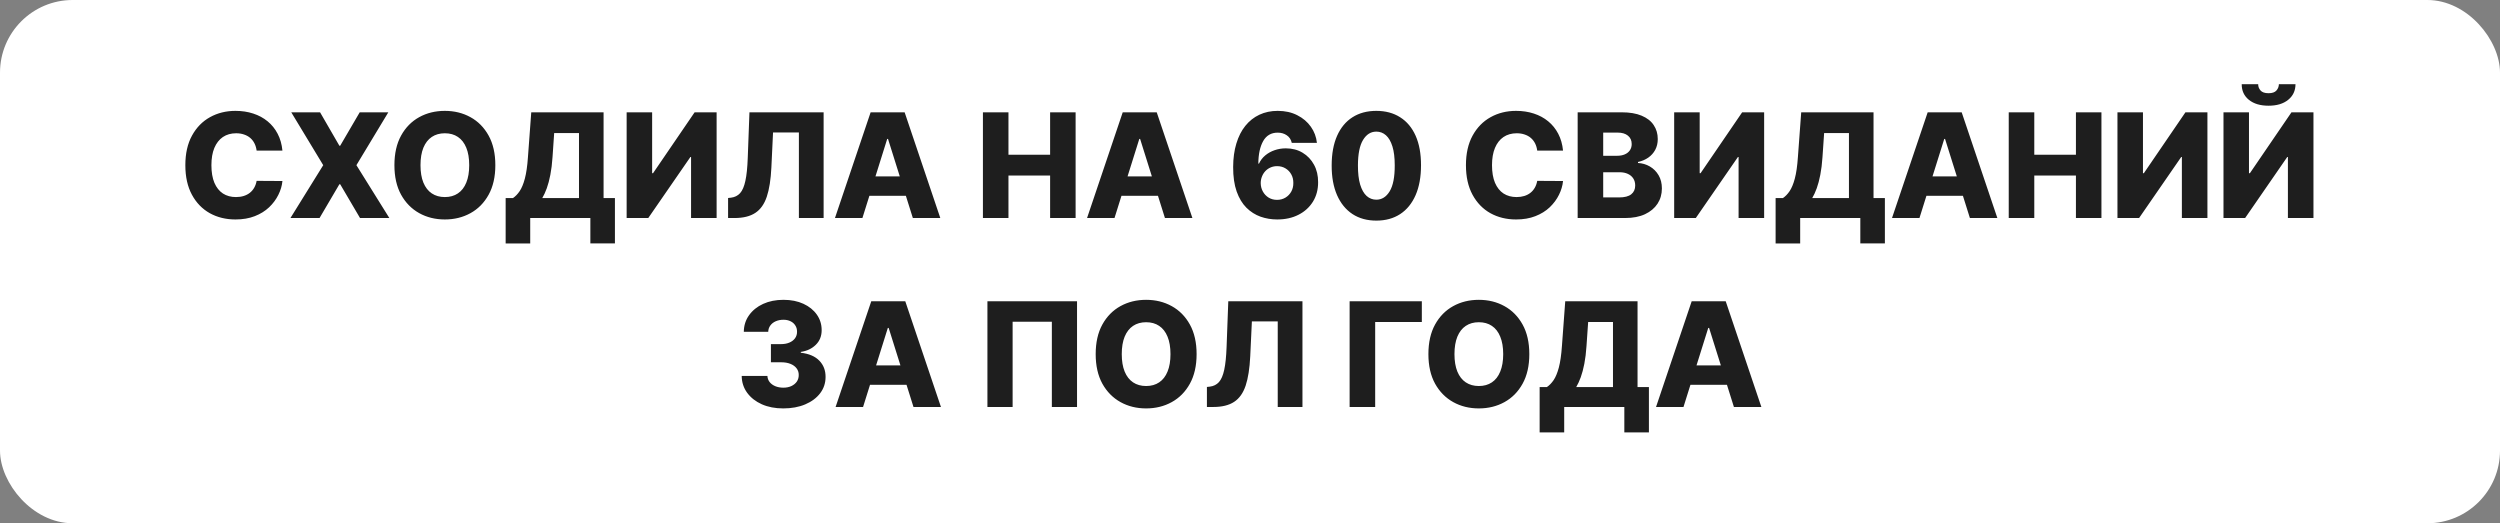
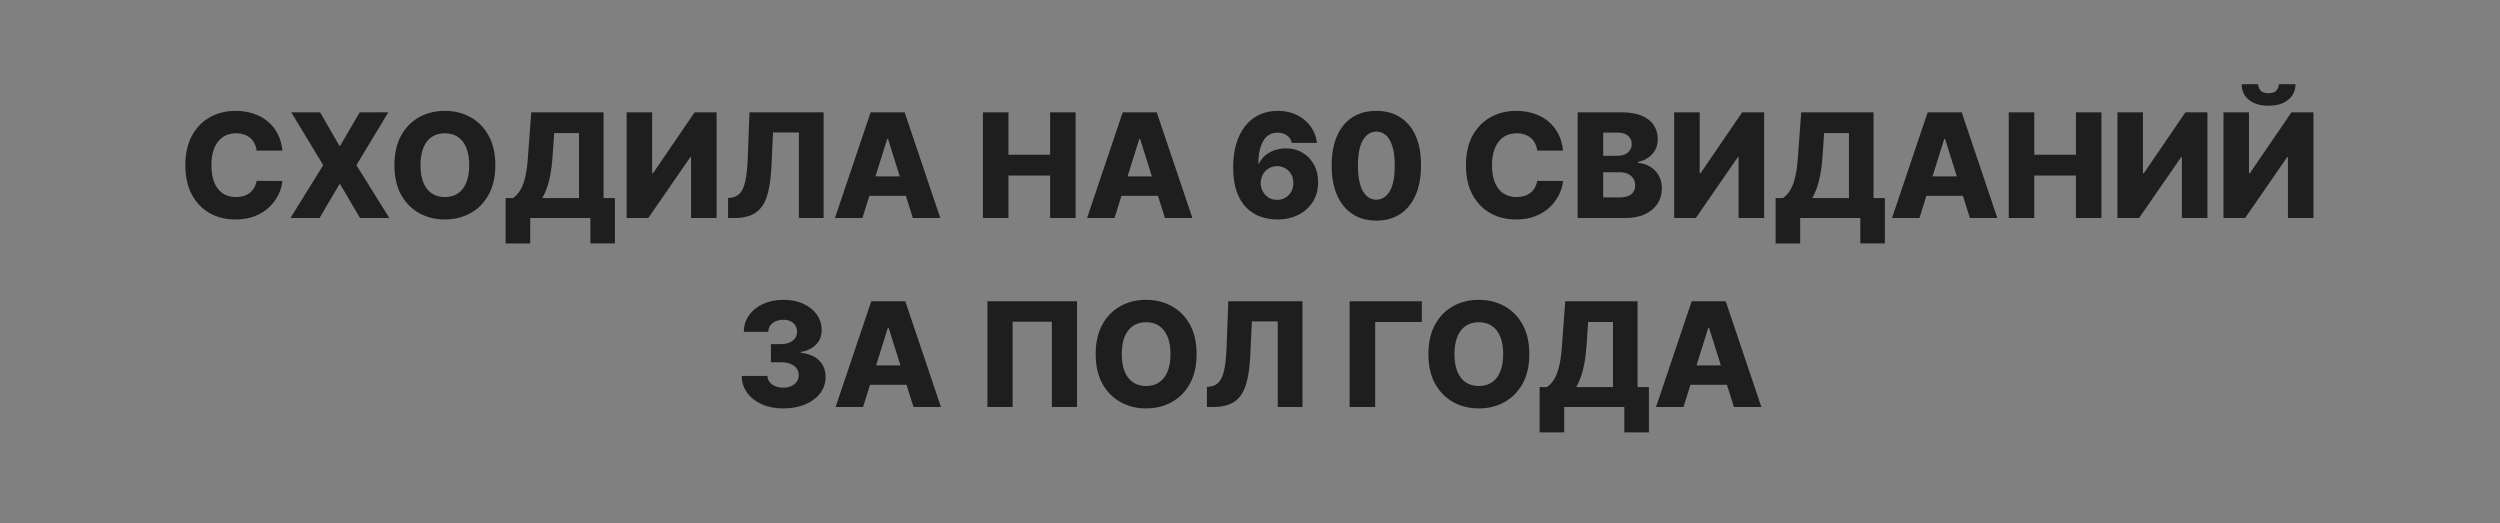
<svg xmlns="http://www.w3.org/2000/svg" width="172" height="36" viewBox="0 0 172 36" fill="none">
  <rect x="0" y="0" width="172" height="36" fill="#808080" stroke="none" />
-   <rect width="172" height="36" rx="5" fill="white" />
  <path d="M19.431 10.362H17.656C17.632 10.18 17.584 10.015 17.51 9.869C17.437 9.722 17.34 9.596 17.219 9.492C17.098 9.388 16.955 9.309 16.789 9.254C16.626 9.197 16.445 9.169 16.246 9.169C15.893 9.169 15.589 9.255 15.333 9.428C15.08 9.601 14.885 9.851 14.747 10.178C14.612 10.504 14.545 10.9 14.545 11.364C14.545 11.847 14.614 12.251 14.751 12.578C14.891 12.902 15.086 13.148 15.337 13.313C15.59 13.477 15.89 13.558 16.235 13.558C16.429 13.558 16.606 13.533 16.764 13.484C16.925 13.434 17.066 13.362 17.187 13.267C17.31 13.17 17.411 13.053 17.489 12.915C17.569 12.776 17.625 12.618 17.656 12.443L19.431 12.454C19.401 12.776 19.307 13.093 19.151 13.405C18.997 13.718 18.785 14.003 18.515 14.261C18.245 14.517 17.916 14.721 17.528 14.872C17.142 15.024 16.699 15.099 16.2 15.099C15.542 15.099 14.952 14.955 14.431 14.666C13.913 14.375 13.503 13.951 13.203 13.395C12.902 12.838 12.752 12.162 12.752 11.364C12.752 10.563 12.904 9.885 13.21 9.329C13.515 8.772 13.928 8.35 14.449 8.061C14.97 7.772 15.553 7.628 16.2 7.628C16.64 7.628 17.047 7.689 17.421 7.812C17.795 7.933 18.125 8.111 18.409 8.345C18.693 8.577 18.924 8.862 19.101 9.201C19.279 9.54 19.389 9.927 19.431 10.362ZM22.021 7.727L23.349 10.025H23.406L24.748 7.727H26.716L24.521 11.364L26.787 15H24.77L23.406 12.678H23.349L21.985 15H19.983L22.238 11.364L20.039 7.727H22.021ZM34.079 11.364C34.079 12.164 33.925 12.842 33.617 13.398C33.309 13.955 32.893 14.377 32.367 14.666C31.844 14.955 31.257 15.099 30.606 15.099C29.952 15.099 29.364 14.954 28.841 14.663C28.318 14.371 27.902 13.949 27.595 13.395C27.289 12.838 27.136 12.162 27.136 11.364C27.136 10.563 27.289 9.885 27.595 9.329C27.902 8.772 28.318 8.35 28.841 8.061C29.364 7.772 29.952 7.628 30.606 7.628C31.257 7.628 31.844 7.772 32.367 8.061C32.893 8.35 33.309 8.772 33.617 9.329C33.925 9.885 34.079 10.563 34.079 11.364ZM32.282 11.364C32.282 10.89 32.215 10.49 32.08 10.163C31.947 9.837 31.755 9.589 31.504 9.421C31.256 9.253 30.956 9.169 30.606 9.169C30.258 9.169 29.958 9.253 29.707 9.421C29.456 9.589 29.264 9.837 29.129 10.163C28.996 10.49 28.93 10.89 28.93 11.364C28.93 11.837 28.996 12.237 29.129 12.564C29.264 12.891 29.456 13.138 29.707 13.306C29.958 13.474 30.258 13.558 30.606 13.558C30.956 13.558 31.256 13.474 31.504 13.306C31.755 13.138 31.947 12.891 32.08 12.564C32.215 12.237 32.282 11.837 32.282 11.364ZM34.789 16.751V13.629H35.29C35.458 13.516 35.612 13.357 35.751 13.153C35.891 12.947 36.011 12.659 36.11 12.287C36.209 11.913 36.281 11.419 36.323 10.806L36.55 7.727H41.526V13.629H42.307V16.747H40.617V15H36.479V16.751H34.789ZM37.307 13.629H39.835V9.155H38.127L38.014 10.806C37.983 11.268 37.933 11.675 37.864 12.028C37.796 12.38 37.714 12.688 37.619 12.951C37.525 13.211 37.42 13.438 37.307 13.629ZM43.113 7.727H44.867V11.918H44.928L47.79 7.727H49.303V15H47.545V10.803H47.499L44.601 15H43.113V7.727ZM50.092 15V13.622L50.291 13.601C50.546 13.57 50.755 13.467 50.916 13.292C51.077 13.114 51.199 12.833 51.281 12.447C51.367 12.059 51.421 11.534 51.445 10.874L51.562 7.727H56.665V15H54.964V9.112H53.185L53.071 11.52C53.031 12.351 52.926 13.022 52.755 13.533C52.585 14.042 52.321 14.414 51.963 14.648C51.608 14.883 51.131 15 50.532 15H50.092ZM59.334 15H57.445L59.899 7.727H62.239L64.693 15H62.804L61.096 9.56H61.039L59.334 15ZM59.082 12.138H63.031V13.473H59.082V12.138ZM67.625 15V7.727H69.382V10.646H72.248V7.727H74.002V15H72.248V12.077H69.382V15H67.625ZM76.678 15H74.789L77.243 7.727H79.583L82.037 15H80.148L78.44 9.56H78.383L76.678 15ZM76.426 12.138H80.375V13.473H76.426V12.138ZM87.87 15.099C87.472 15.099 87.091 15.036 86.726 14.908C86.362 14.777 86.037 14.572 85.753 14.29C85.469 14.006 85.245 13.634 85.082 13.175C84.919 12.713 84.838 12.151 84.841 11.488C84.843 10.889 84.916 10.352 85.061 9.876C85.205 9.397 85.411 8.991 85.679 8.658C85.948 8.324 86.27 8.069 86.644 7.894C87.021 7.717 87.441 7.628 87.905 7.628C88.414 7.628 88.863 7.727 89.251 7.926C89.642 8.123 89.954 8.388 90.189 8.722C90.423 9.053 90.561 9.422 90.604 9.83H88.875C88.823 9.6 88.708 9.426 88.53 9.308C88.355 9.187 88.147 9.126 87.905 9.126C87.46 9.126 87.127 9.319 86.907 9.705C86.689 10.091 86.578 10.607 86.573 11.254H86.62C86.719 11.036 86.862 10.849 87.049 10.693C87.236 10.536 87.451 10.417 87.692 10.334C87.936 10.249 88.194 10.206 88.466 10.206C88.902 10.206 89.287 10.307 89.62 10.508C89.954 10.709 90.216 10.985 90.405 11.335C90.595 11.683 90.688 12.082 90.686 12.532C90.688 13.039 90.57 13.486 90.331 13.874C90.091 14.26 89.76 14.561 89.336 14.776C88.915 14.992 88.426 15.099 87.87 15.099ZM87.859 13.75C88.075 13.75 88.267 13.699 88.438 13.597C88.608 13.495 88.742 13.357 88.839 13.182C88.936 13.007 88.984 12.809 88.981 12.589C88.984 12.366 88.936 12.169 88.839 11.996C88.744 11.823 88.612 11.686 88.441 11.584C88.273 11.482 88.08 11.431 87.863 11.431C87.704 11.431 87.556 11.461 87.419 11.52C87.281 11.579 87.162 11.662 87.06 11.768C86.961 11.873 86.882 11.996 86.826 12.138C86.769 12.277 86.739 12.429 86.737 12.592C86.739 12.808 86.789 13.003 86.886 13.178C86.983 13.354 87.116 13.493 87.284 13.597C87.452 13.699 87.644 13.75 87.859 13.75ZM94.691 15.178C94.056 15.178 93.509 15.027 93.05 14.727C92.591 14.424 92.237 13.989 91.988 13.423C91.74 12.855 91.616 12.172 91.619 11.374C91.621 10.576 91.745 9.899 91.992 9.343C92.24 8.784 92.593 8.359 93.05 8.068C93.509 7.775 94.056 7.628 94.691 7.628C95.325 7.628 95.872 7.775 96.331 8.068C96.793 8.359 97.148 8.784 97.397 9.343C97.645 9.902 97.768 10.579 97.766 11.374C97.766 12.175 97.641 12.859 97.393 13.427C97.144 13.995 96.79 14.43 96.331 14.73C95.874 15.028 95.327 15.178 94.691 15.178ZM94.691 13.739C95.069 13.739 95.376 13.546 95.61 13.161C95.845 12.772 95.961 12.177 95.958 11.374C95.958 10.849 95.905 10.415 95.799 10.075C95.692 9.731 95.544 9.476 95.355 9.308C95.165 9.139 94.944 9.055 94.691 9.055C94.314 9.055 94.01 9.246 93.778 9.627C93.546 10.006 93.429 10.588 93.426 11.374C93.424 11.907 93.475 12.348 93.579 12.699C93.686 13.049 93.835 13.311 94.026 13.484C94.218 13.654 94.44 13.739 94.691 13.739ZM107.537 10.362H105.761C105.738 10.18 105.689 10.015 105.616 9.869C105.542 9.722 105.445 9.596 105.324 9.492C105.204 9.388 105.06 9.309 104.895 9.254C104.731 9.197 104.55 9.169 104.351 9.169C103.999 9.169 103.694 9.255 103.439 9.428C103.185 9.601 102.99 9.851 102.853 10.178C102.718 10.504 102.65 10.9 102.65 11.364C102.65 11.847 102.719 12.251 102.856 12.578C102.996 12.902 103.191 13.148 103.442 13.313C103.696 13.477 103.995 13.558 104.341 13.558C104.535 13.558 104.711 13.533 104.87 13.484C105.031 13.434 105.172 13.362 105.292 13.267C105.416 13.17 105.516 13.053 105.594 12.915C105.675 12.776 105.73 12.618 105.761 12.443L107.537 12.454C107.506 12.776 107.412 13.093 107.256 13.405C107.102 13.718 106.89 14.003 106.621 14.261C106.351 14.517 106.022 14.721 105.633 14.872C105.247 15.024 104.805 15.099 104.305 15.099C103.647 15.099 103.058 14.955 102.537 14.666C102.018 14.375 101.609 13.951 101.308 13.395C101.007 12.838 100.857 12.162 100.857 11.364C100.857 10.563 101.01 9.885 101.315 9.329C101.621 8.772 102.034 8.35 102.555 8.061C103.075 7.772 103.659 7.628 104.305 7.628C104.746 7.628 105.153 7.689 105.527 7.812C105.901 7.933 106.23 8.111 106.514 8.345C106.798 8.577 107.029 8.862 107.206 9.201C107.384 9.54 107.494 9.927 107.537 10.362ZM108.543 15V7.727H111.575C112.12 7.727 112.576 7.804 112.942 7.958C113.312 8.112 113.589 8.327 113.773 8.604C113.96 8.881 114.054 9.202 114.054 9.567C114.054 9.844 113.996 10.091 113.88 10.309C113.764 10.524 113.604 10.703 113.401 10.845C113.197 10.987 112.961 11.087 112.694 11.143V11.214C112.987 11.229 113.259 11.308 113.507 11.452C113.758 11.597 113.959 11.798 114.111 12.056C114.262 12.312 114.338 12.615 114.338 12.965C114.338 13.356 114.239 13.705 114.04 14.013C113.841 14.318 113.553 14.56 113.177 14.737C112.8 14.912 112.344 15 111.806 15H108.543ZM110.3 13.583H111.387C111.768 13.583 112.049 13.511 112.229 13.367C112.411 13.222 112.502 13.021 112.502 12.763C112.502 12.576 112.458 12.415 112.371 12.28C112.283 12.143 112.159 12.037 111.998 11.964C111.837 11.888 111.644 11.85 111.419 11.85H110.3V13.583ZM110.3 10.717H111.273C111.465 10.717 111.636 10.685 111.785 10.621C111.934 10.557 112.05 10.465 112.133 10.345C112.218 10.224 112.261 10.078 112.261 9.908C112.261 9.664 112.174 9.472 112.001 9.332C111.829 9.193 111.595 9.123 111.302 9.123H110.3V10.717ZM115.183 7.727H116.938V11.918H116.998L119.86 7.727H121.373V15H119.615V10.803H119.569L116.671 15H115.183V7.727ZM122.162 16.751V13.629H122.663C122.831 13.516 122.985 13.357 123.124 13.153C123.264 12.947 123.384 12.659 123.483 12.287C123.583 11.913 123.654 11.419 123.696 10.806L123.923 7.727H128.899V13.629H129.68V16.747H127.99V15H123.852V16.751H122.162ZM124.68 13.629H127.208V9.155H125.5L125.387 10.806C125.356 11.268 125.306 11.675 125.237 12.028C125.169 12.38 125.087 12.688 124.992 12.951C124.898 13.211 124.794 13.438 124.68 13.629ZM132.059 15H130.17L132.624 7.727H134.964L137.418 15H135.529L133.82 9.56H133.764L132.059 15ZM131.807 12.138H135.756V13.473H131.807V12.138ZM138.201 15V7.727H139.959V10.646H142.824V7.727H144.579V15H142.824V12.077H139.959V15H138.201ZM145.681 7.727H147.436V11.918H147.496L150.358 7.727H151.871V15H150.113V10.803H150.067L147.169 15H145.681V7.727ZM152.976 7.727H154.73V11.918H154.791L157.653 7.727H159.166V15H157.408V10.803H157.362L154.464 15H152.976V7.727ZM156.787 5.795H157.93C157.928 6.241 157.76 6.598 157.426 6.868C157.094 7.138 156.645 7.273 156.076 7.273C155.508 7.273 155.057 7.138 154.723 6.868C154.392 6.598 154.227 6.241 154.23 5.795H155.363C155.36 5.952 155.413 6.094 155.522 6.222C155.631 6.349 155.816 6.413 156.076 6.413C156.33 6.413 156.511 6.351 156.62 6.225C156.729 6.1 156.784 5.956 156.787 5.795ZM53.888 28.099C53.334 28.099 52.842 28.005 52.414 27.815C51.988 27.624 51.651 27.36 51.405 27.023C51.159 26.687 51.034 26.3 51.029 25.862H52.797C52.804 26.021 52.855 26.162 52.95 26.285C53.045 26.405 53.174 26.5 53.337 26.569C53.5 26.637 53.686 26.672 53.895 26.672C54.103 26.672 54.286 26.635 54.445 26.562C54.606 26.486 54.731 26.383 54.822 26.253C54.911 26.12 54.955 25.969 54.953 25.798C54.955 25.628 54.907 25.476 54.807 25.344C54.708 25.211 54.567 25.108 54.385 25.035C54.205 24.961 53.992 24.925 53.745 24.925H53.039V23.675H53.745C53.961 23.675 54.15 23.639 54.314 23.568C54.479 23.497 54.608 23.398 54.701 23.27C54.793 23.14 54.838 22.991 54.836 22.822C54.838 22.659 54.799 22.516 54.718 22.393C54.64 22.267 54.53 22.17 54.388 22.102C54.248 22.033 54.086 21.999 53.902 21.999C53.708 21.999 53.531 22.033 53.373 22.102C53.216 22.17 53.092 22.267 53 22.393C52.907 22.518 52.859 22.664 52.854 22.829H51.174C51.179 22.396 51.3 22.015 51.537 21.686C51.773 21.355 52.095 21.095 52.503 20.908C52.912 20.721 53.379 20.628 53.902 20.628C54.423 20.628 54.881 20.719 55.276 20.901C55.671 21.084 55.979 21.332 56.199 21.647C56.419 21.959 56.53 22.313 56.53 22.709C56.532 23.118 56.398 23.456 56.128 23.721C55.861 23.986 55.516 24.149 55.095 24.211V24.268C55.658 24.334 56.083 24.516 56.37 24.815C56.659 25.113 56.802 25.486 56.799 25.933C56.799 26.355 56.675 26.729 56.427 27.055C56.18 27.38 55.837 27.635 55.397 27.822C54.959 28.007 54.456 28.099 53.888 28.099ZM59.379 28H57.489L59.943 20.727H62.283L64.737 28H62.848L61.14 22.56H61.083L59.379 28ZM59.126 25.138H63.075V26.473H59.126V25.138ZM74.1 20.727V28H72.367V22.134H69.668V28H67.935V20.727H74.1ZM82.326 24.364C82.326 25.164 82.172 25.842 81.864 26.398C81.556 26.955 81.14 27.377 80.614 27.666C80.091 27.955 79.504 28.099 78.853 28.099C78.2 28.099 77.611 27.954 77.088 27.663C76.565 27.371 76.149 26.949 75.841 26.395C75.536 25.838 75.383 25.162 75.383 24.364C75.383 23.563 75.536 22.885 75.841 22.329C76.149 21.773 76.565 21.35 77.088 21.061C77.611 20.772 78.2 20.628 78.853 20.628C79.504 20.628 80.091 20.772 80.614 21.061C81.14 21.35 81.556 21.773 81.864 22.329C82.172 22.885 82.326 23.563 82.326 24.364ZM80.529 24.364C80.529 23.89 80.462 23.49 80.327 23.163C80.194 22.837 80.002 22.589 79.751 22.421C79.503 22.253 79.203 22.169 78.853 22.169C78.505 22.169 78.205 22.253 77.954 22.421C77.704 22.589 77.511 22.837 77.376 23.163C77.243 23.49 77.177 23.89 77.177 24.364C77.177 24.837 77.243 25.237 77.376 25.564C77.511 25.891 77.704 26.138 77.954 26.306C78.205 26.474 78.505 26.558 78.853 26.558C79.203 26.558 79.503 26.474 79.751 26.306C80.002 26.138 80.194 25.891 80.327 25.564C80.462 25.237 80.529 24.837 80.529 24.364ZM83.036 28V26.622L83.235 26.601C83.491 26.57 83.699 26.467 83.86 26.292C84.021 26.114 84.143 25.833 84.226 25.447C84.311 25.058 84.365 24.534 84.389 23.874L84.506 20.727H89.609V28H87.908V22.112H86.129L86.016 24.52C85.975 25.351 85.87 26.022 85.7 26.533C85.529 27.042 85.265 27.414 84.908 27.648C84.552 27.883 84.075 28 83.477 28H83.036ZM97.822 20.727V22.155H94.612V28H92.854V20.727H97.822ZM105.217 24.364C105.217 25.164 105.063 25.842 104.755 26.398C104.447 26.955 104.03 27.377 103.505 27.666C102.982 27.955 102.395 28.099 101.744 28.099C101.09 28.099 100.502 27.954 99.979 27.663C99.455 27.371 99.04 26.949 98.732 26.395C98.427 25.838 98.274 25.162 98.274 24.364C98.274 23.563 98.427 22.885 98.732 22.329C99.04 21.773 99.455 21.35 99.979 21.061C100.502 20.772 101.09 20.628 101.744 20.628C102.395 20.628 102.982 20.772 103.505 21.061C104.03 21.35 104.447 21.773 104.755 22.329C105.063 22.885 105.217 23.563 105.217 24.364ZM103.42 24.364C103.42 23.89 103.352 23.49 103.217 23.163C103.085 22.837 102.893 22.589 102.642 22.421C102.393 22.253 102.094 22.169 101.744 22.169C101.396 22.169 101.096 22.253 100.845 22.421C100.594 22.589 100.401 22.837 100.266 23.163C100.134 23.49 100.067 23.89 100.067 24.364C100.067 24.837 100.134 25.237 100.266 25.564C100.401 25.891 100.594 26.138 100.845 26.306C101.096 26.474 101.396 26.558 101.744 26.558C102.094 26.558 102.393 26.474 102.642 26.306C102.893 26.138 103.085 25.891 103.217 25.564C103.352 25.237 103.42 24.837 103.42 24.364ZM105.927 29.751V26.629H106.427C106.596 26.516 106.749 26.357 106.889 26.153C107.029 25.947 107.148 25.659 107.248 25.287C107.347 24.913 107.418 24.419 107.461 23.806L107.688 20.727H112.663V26.629H113.445V29.747H111.754V28H107.617V29.751H105.927ZM108.445 26.629H110.973V22.155H109.265L109.151 23.806C109.12 24.268 109.071 24.675 109.002 25.028C108.933 25.38 108.852 25.688 108.757 25.951C108.662 26.211 108.558 26.438 108.445 26.629ZM115.824 28H113.935L116.388 20.727H118.729L121.182 28H119.293L117.585 22.56H117.528L115.824 28ZM115.572 25.138H119.521V26.473H115.572V25.138Z" fill="#1E1E1E" />
</svg>